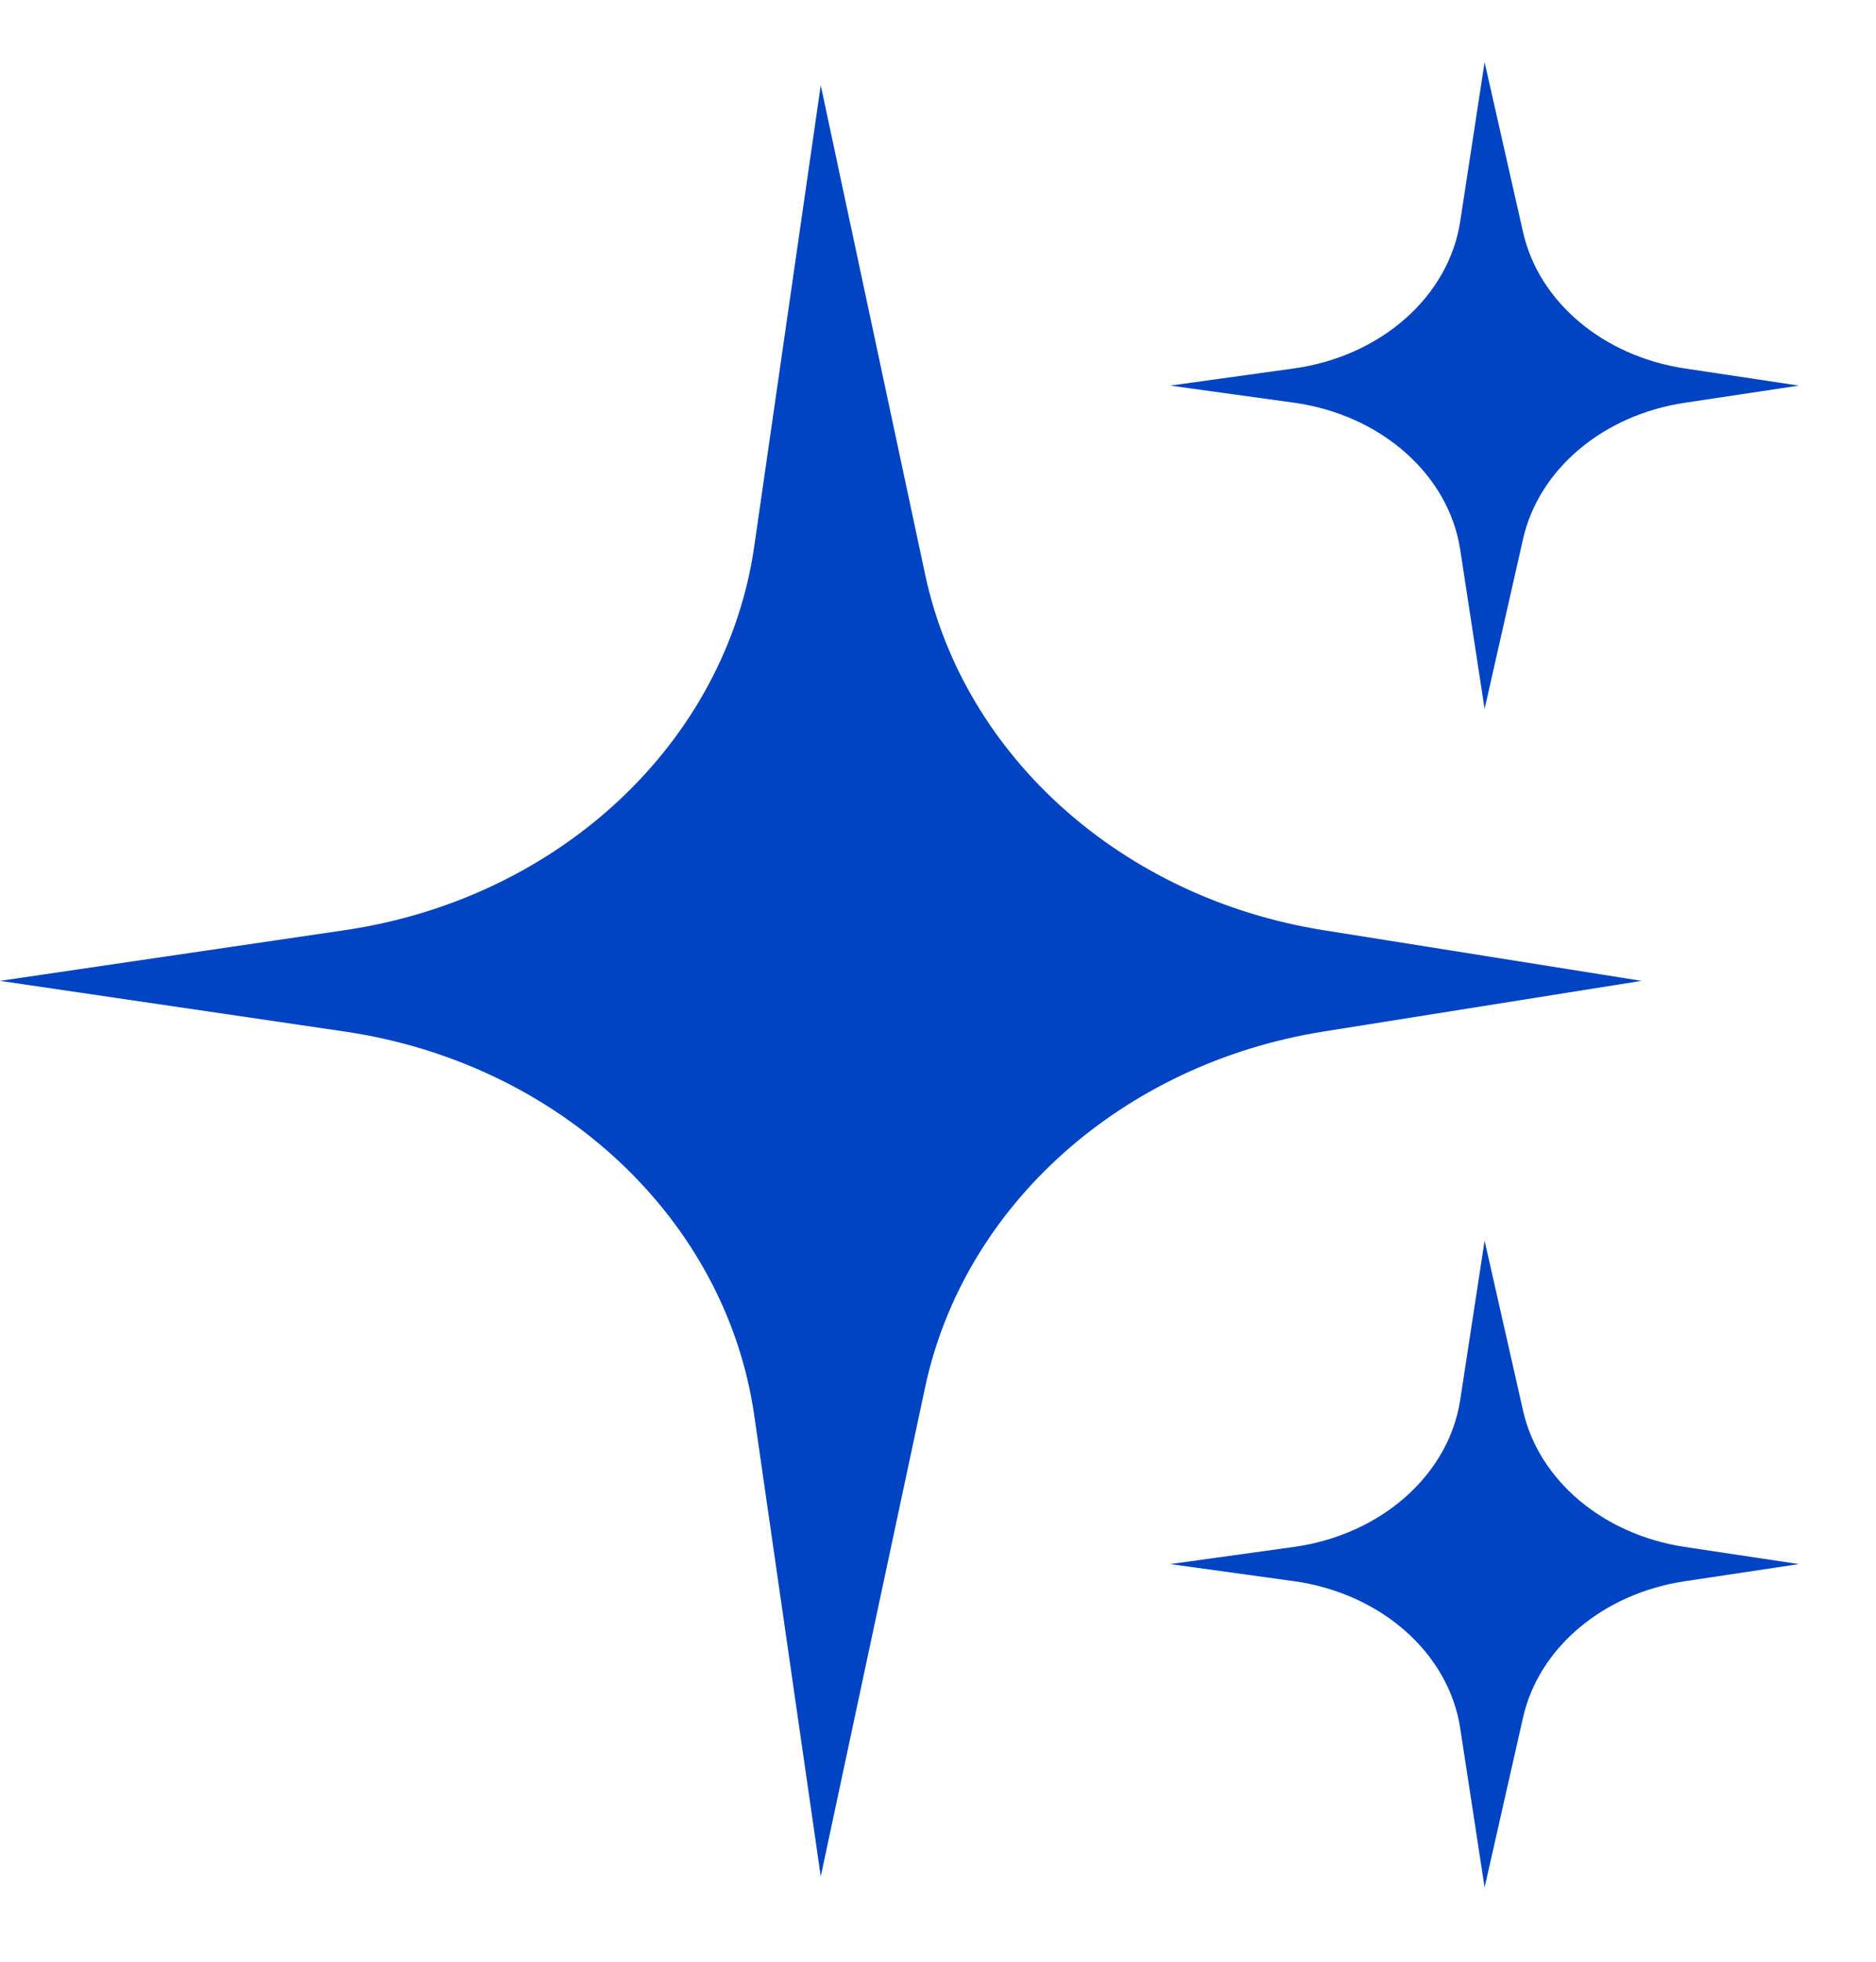
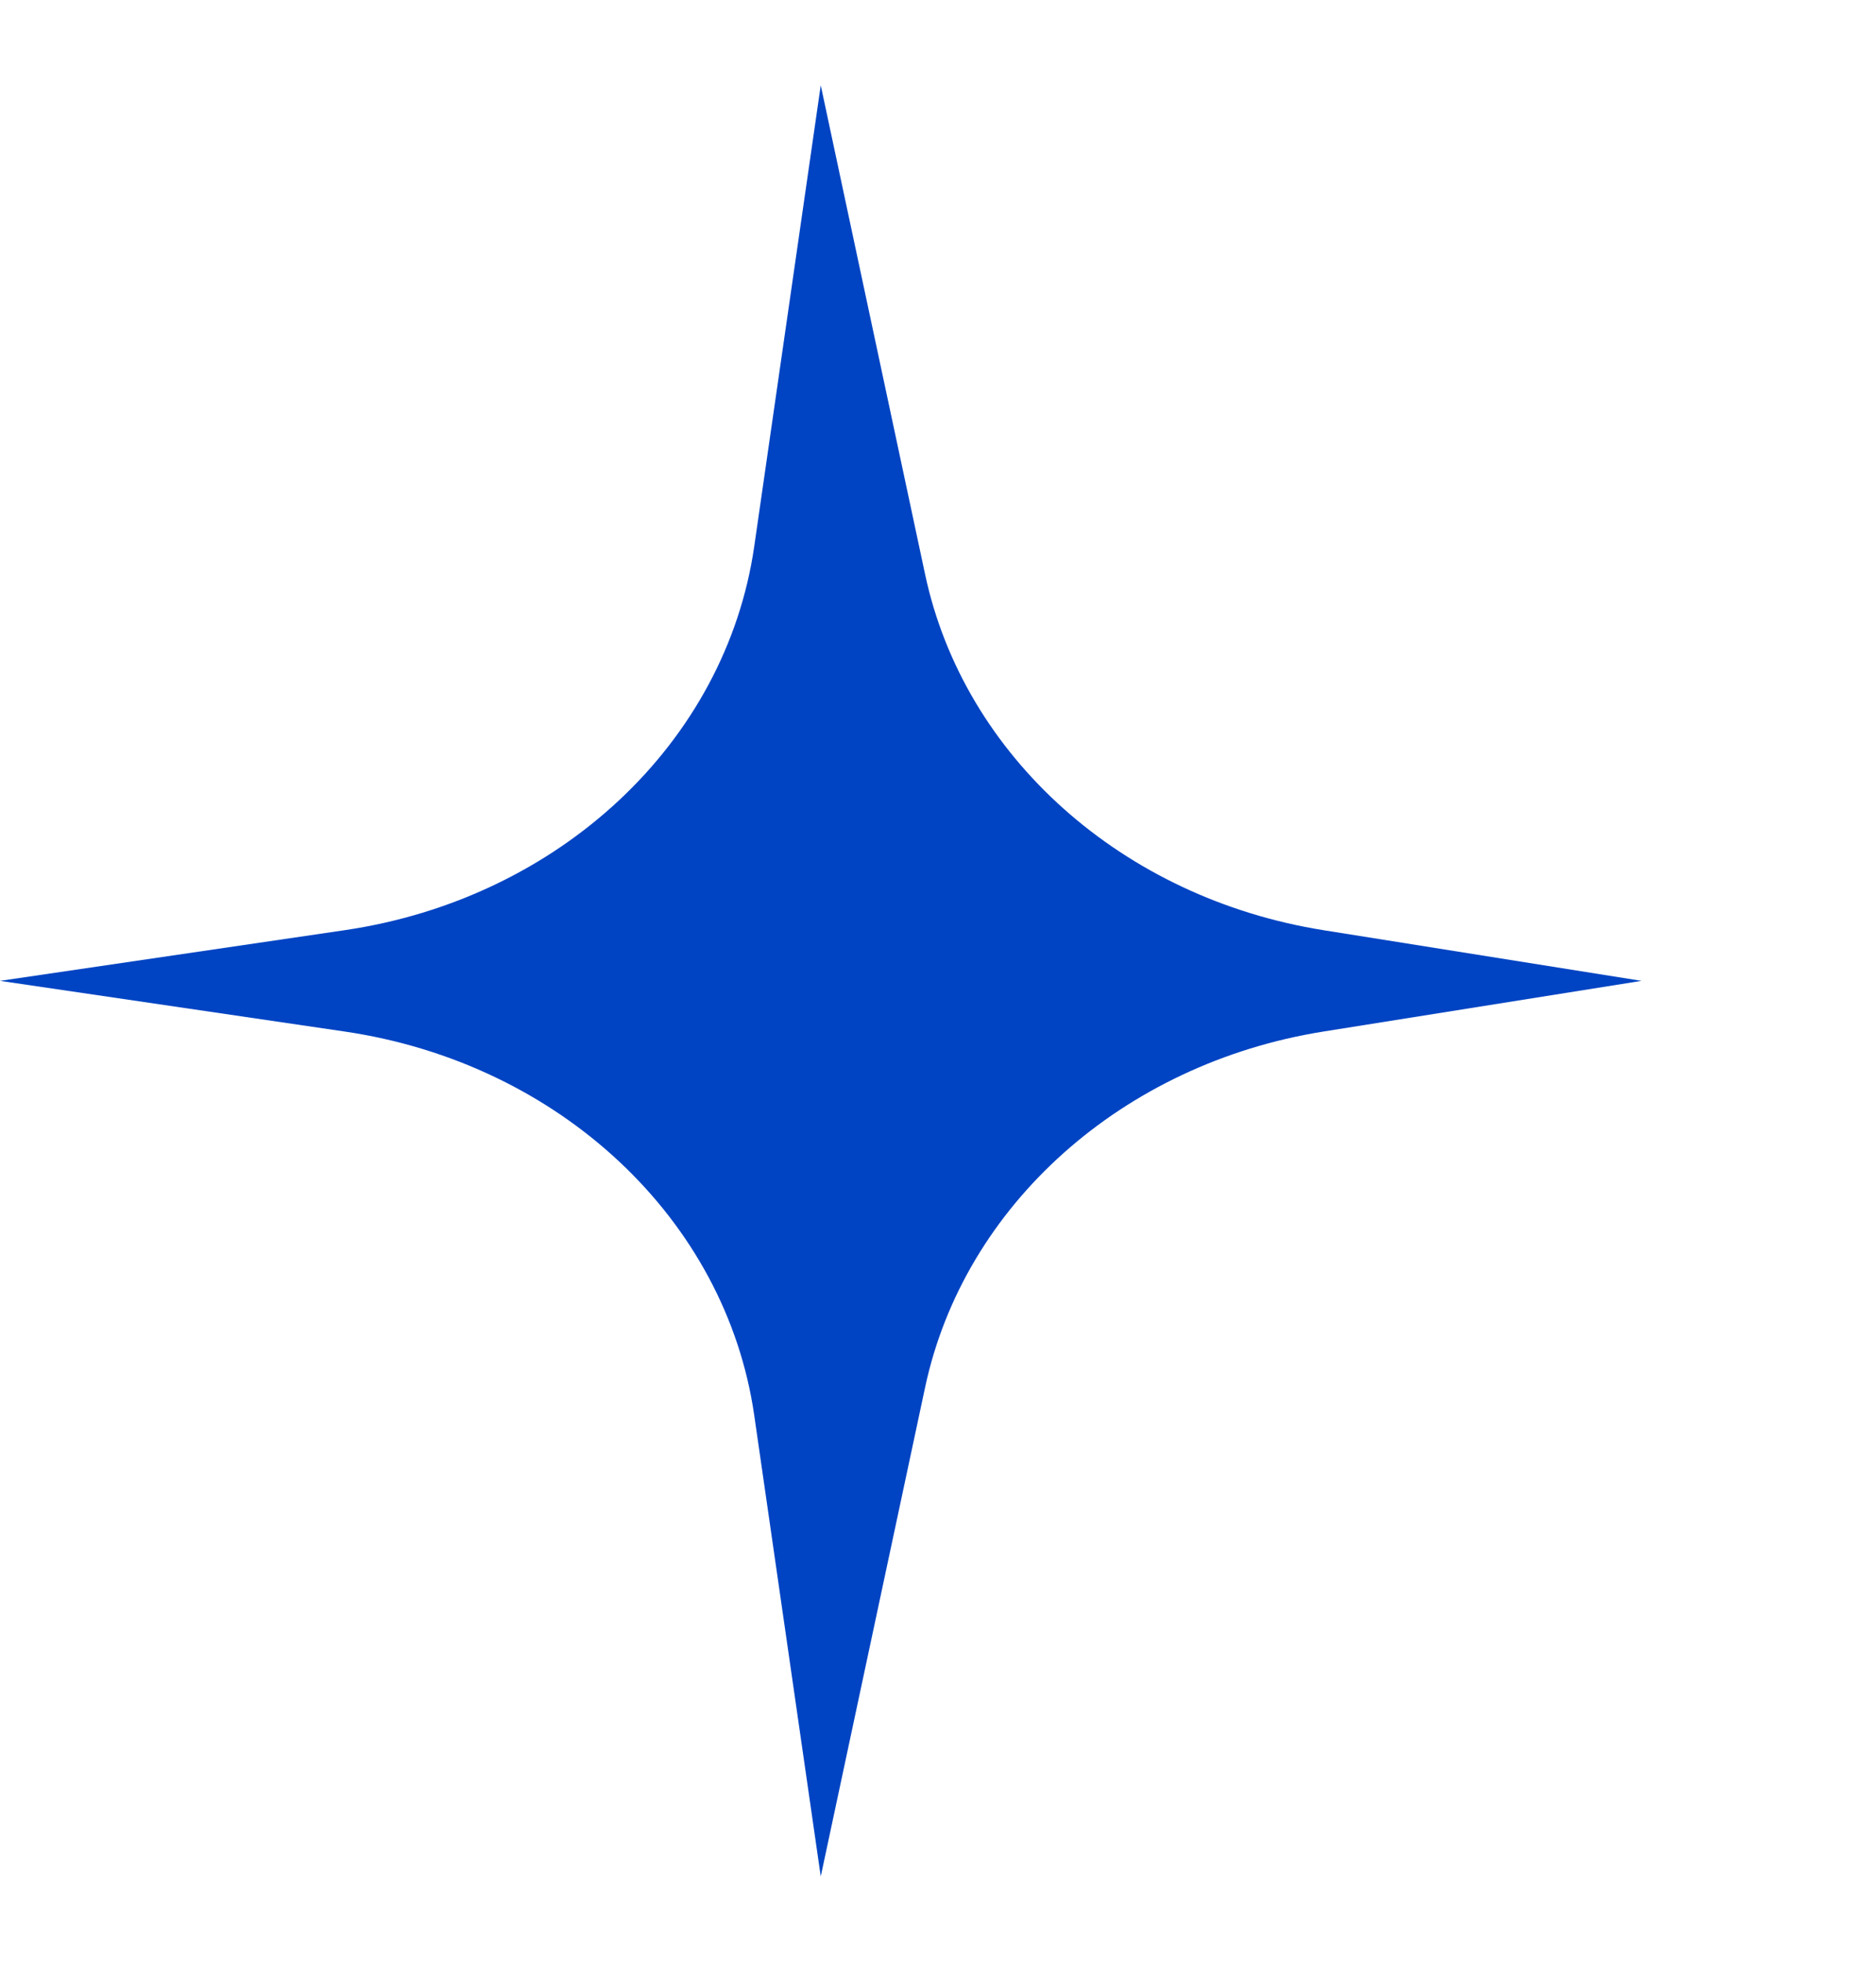
<svg xmlns="http://www.w3.org/2000/svg" width="22px" height="23px" viewBox="0 0 22 23" version="1.1">
  <title>GPT</title>
  <g id="Magazine-ANDRH" stroke="none" stroke-width="1" fill="none" fill-rule="evenodd">
    <g id="Magazine-Mag'-AI" transform="translate(-735, -203)" fill="#0044C3">
      <g id="Buttons/M/double-buttons" transform="translate(490, 196)">
        <g id="GPT" transform="translate(245, 7.729)">
          <path d="M4.041,11.365 L0,10.771 L4.041,10.177 C6.56,9.807 8.513,7.977 8.845,5.677 L9.625,0.271 L10.849,6.006 C11.305,8.142 13.164,9.801 15.521,10.177 L19.25,10.771 L15.521,11.365 C13.164,11.741 11.305,13.4 10.849,15.536 L9.625,21.271 L8.845,15.865 C8.513,13.565 6.56,11.735 4.041,11.365 Z" id="Star" />
-           <path d="M15.172,17.809 L13.723,17.609 L15.172,17.408 C16.195,17.266 16.989,16.565 17.124,15.684 L17.41,13.817 L17.861,15.81 C18.046,16.628 18.801,17.264 19.759,17.408 L21.096,17.609 L19.759,17.81 C18.801,17.953 18.046,18.589 17.861,19.407 L17.41,21.4 L17.124,19.533 C16.989,18.652 16.195,17.951 15.172,17.809 Z" id="Star-Copy" />
-           <path d="M15.172,3.992 L13.723,3.792 L15.172,3.591 C16.195,3.449 16.989,2.748 17.124,1.867 L17.41,8.8817842e-16 L17.861,1.993 C18.046,2.811 18.801,3.447 19.759,3.591 L21.096,3.792 L19.759,3.993 C18.801,4.136 18.046,4.772 17.861,5.59 L17.41,7.583 L17.124,5.716 C16.989,4.835 16.195,4.134 15.172,3.992 Z" id="Star-Copy-2" />
        </g>
      </g>
    </g>
  </g>
</svg>